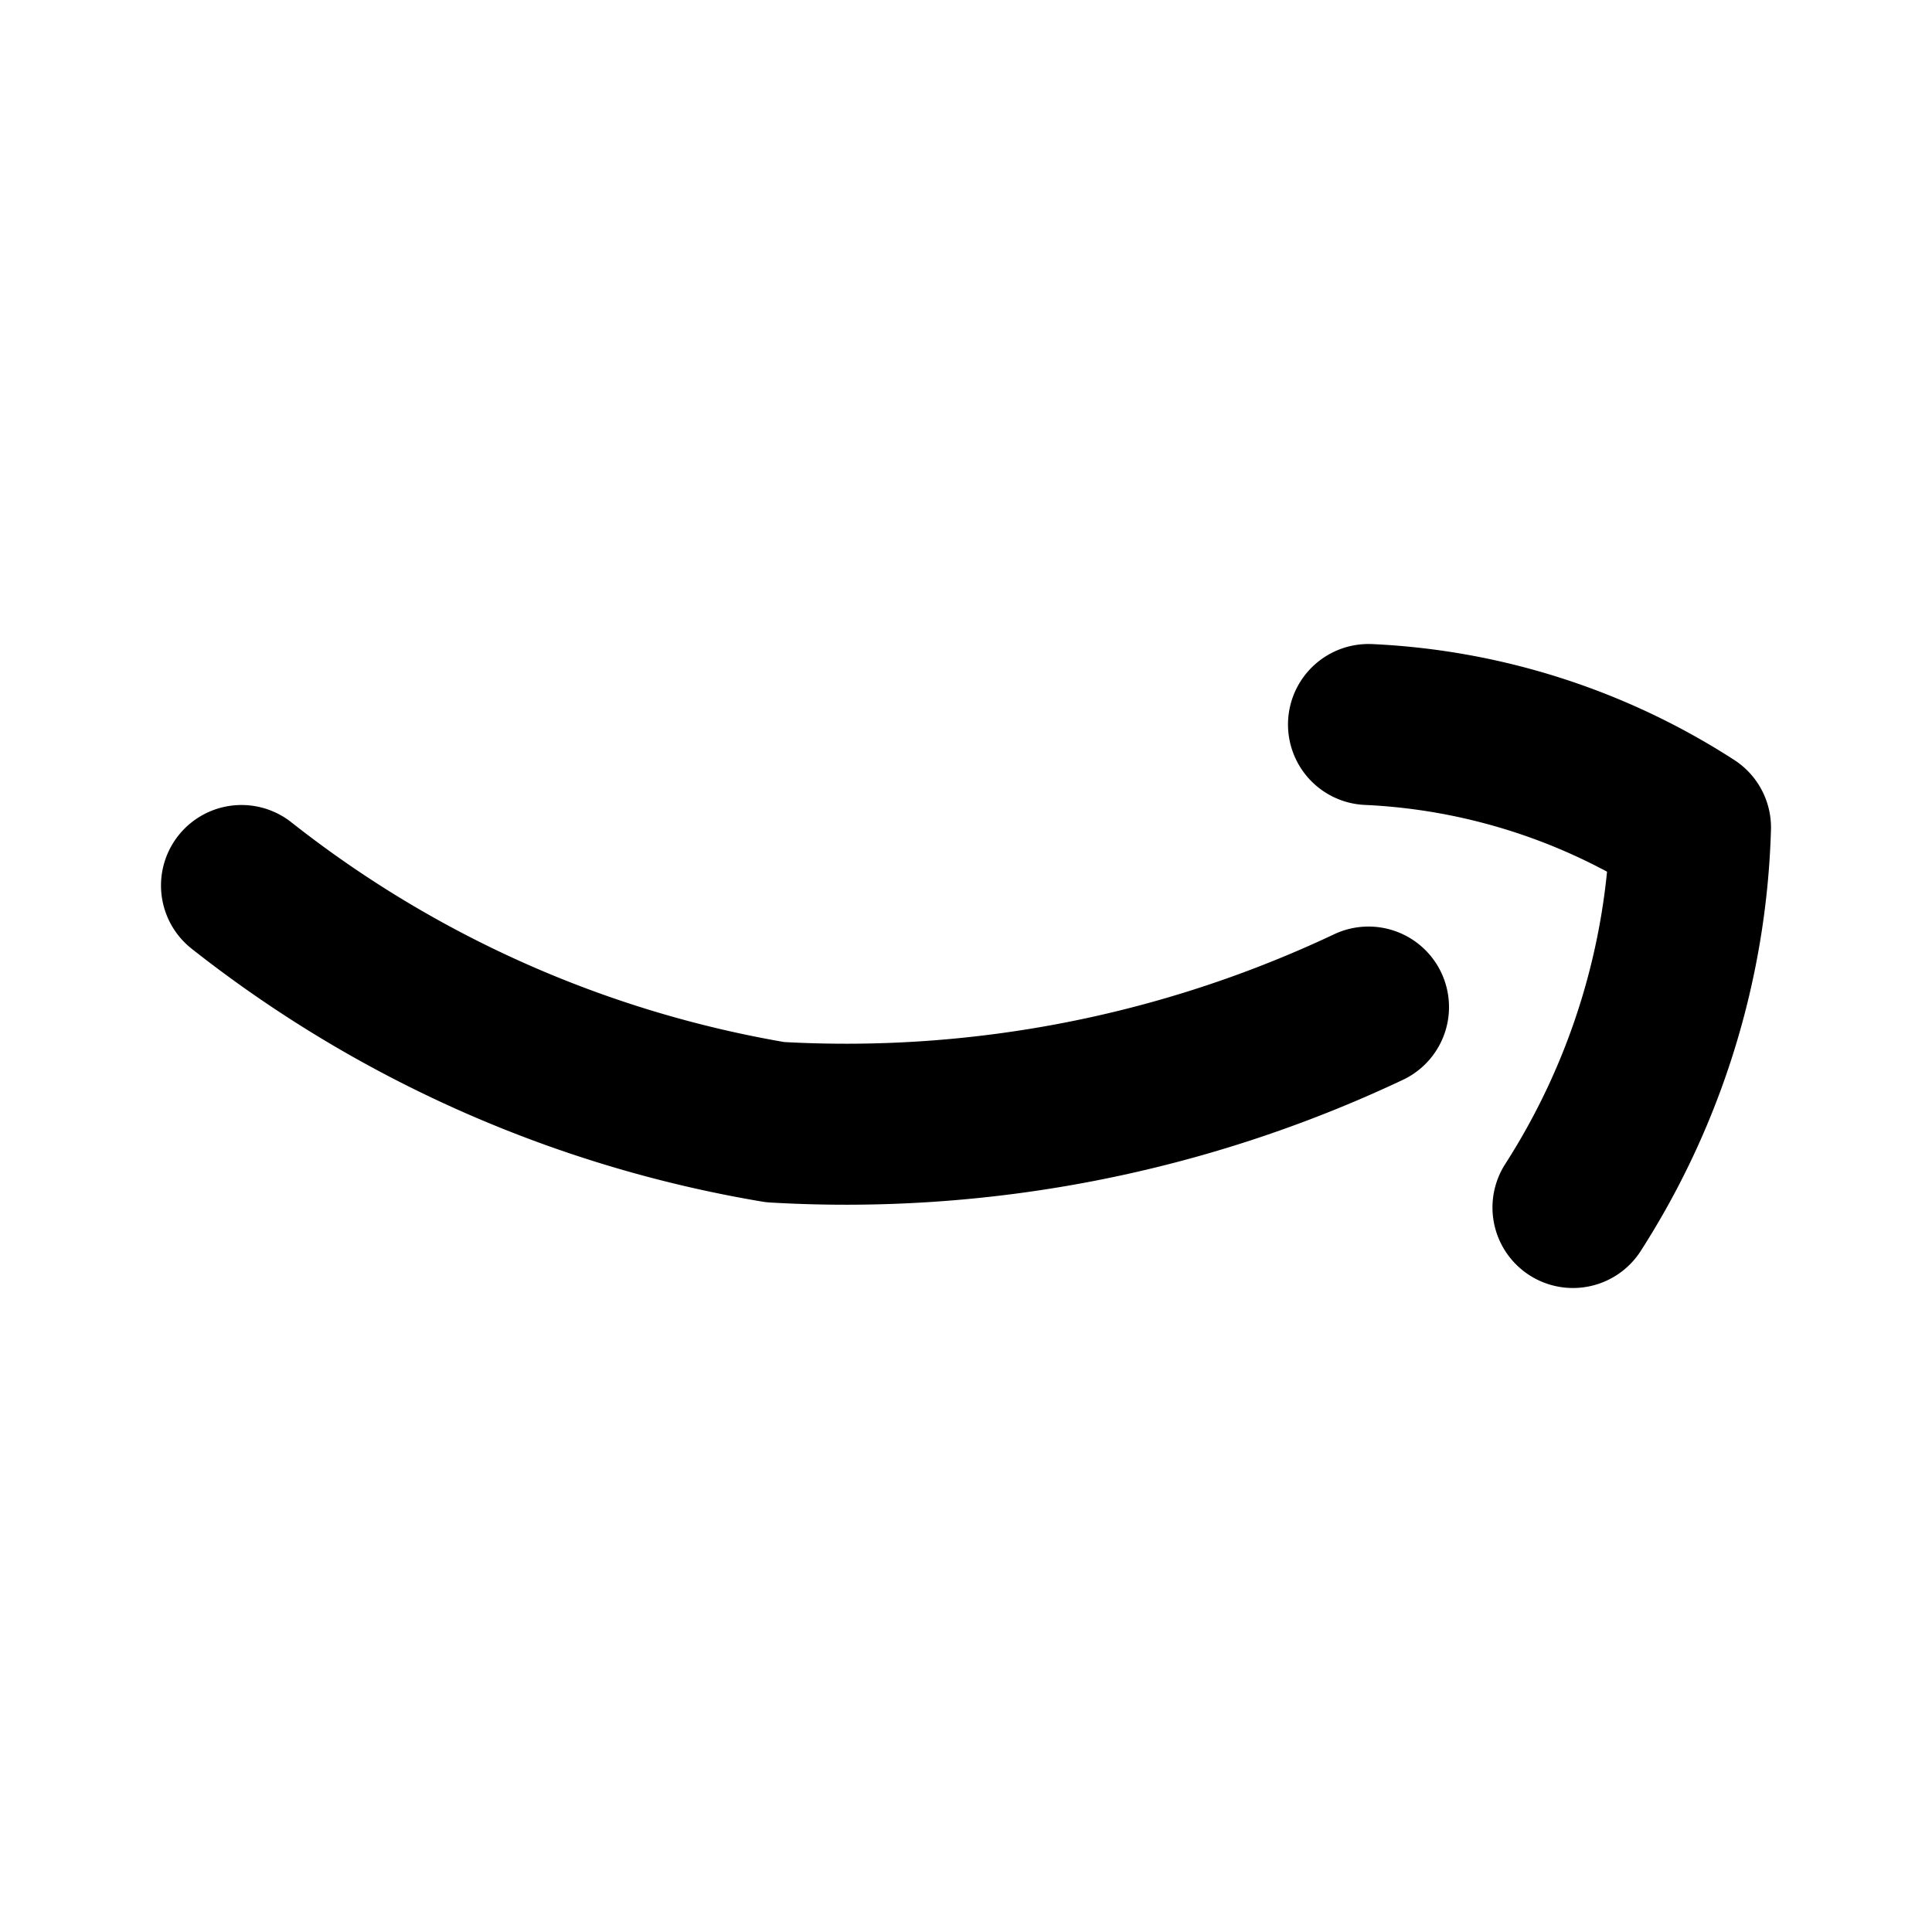
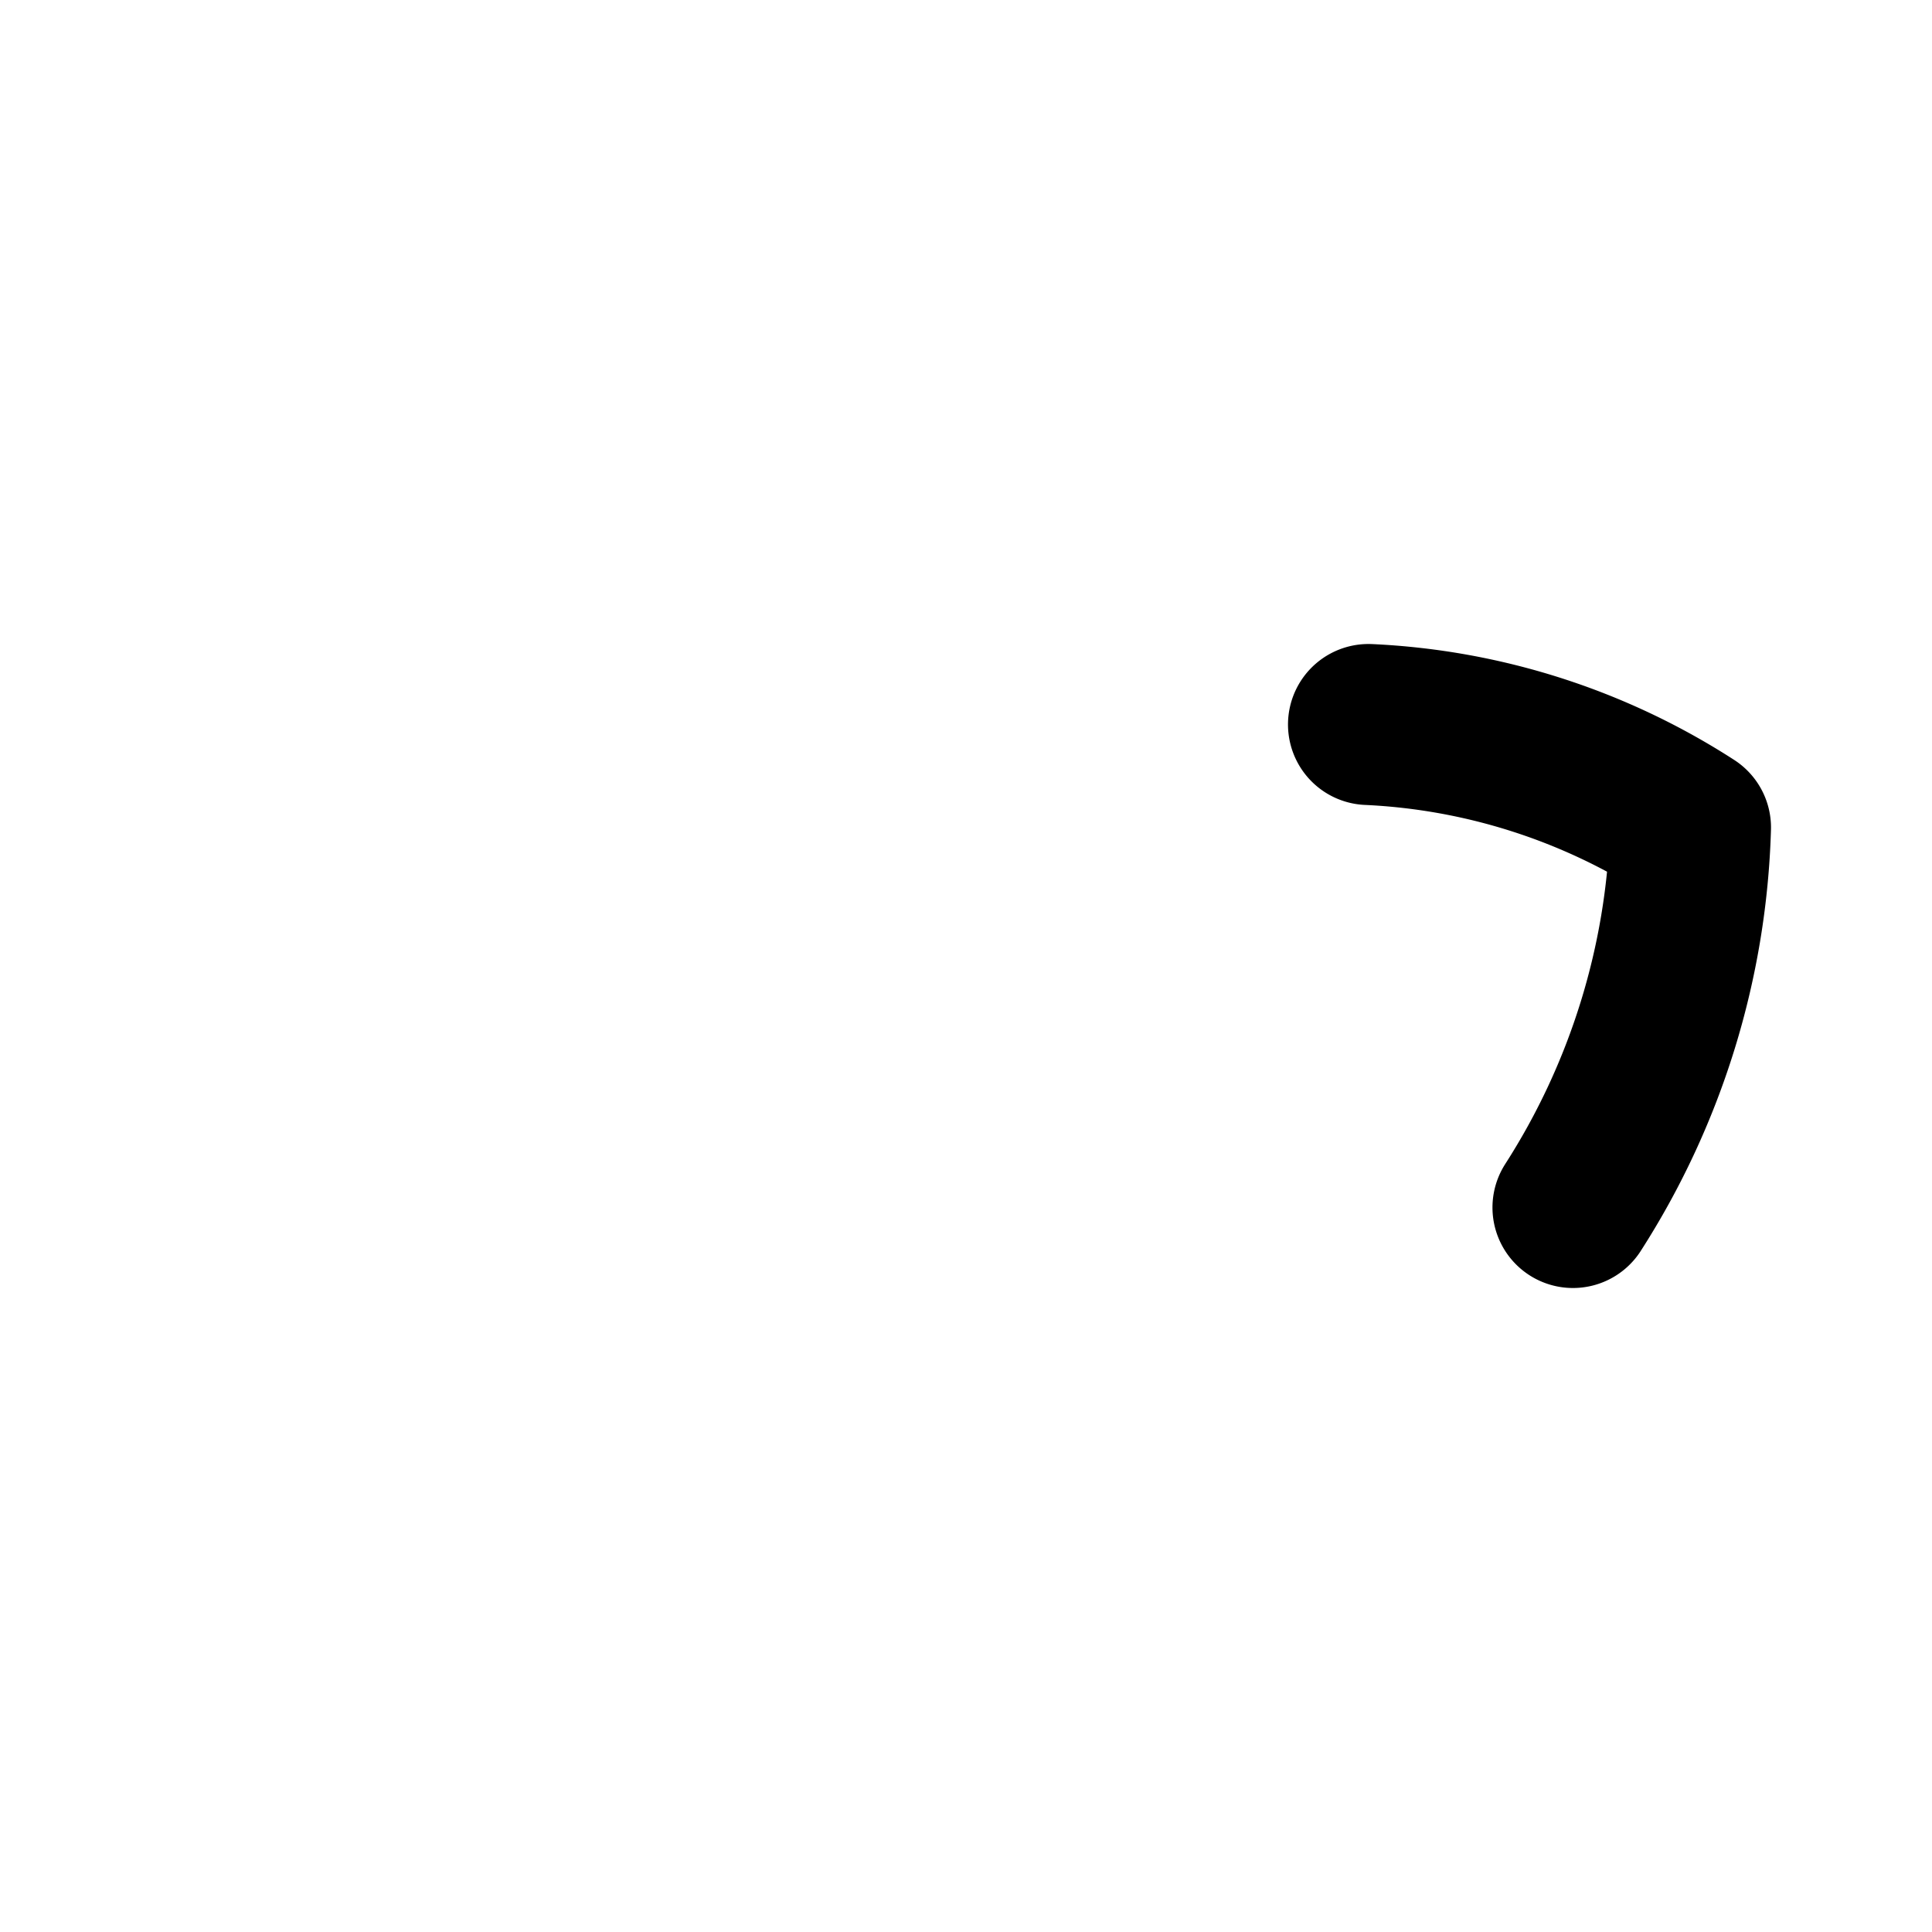
<svg xmlns="http://www.w3.org/2000/svg" fill="#000000" width="800px" height="800px" viewBox="0 0 24 24" id="amazon" data-name="Flat Line" class="icon flat-line">
  <path id="primary" d="M19.54,15A9.23,9.23,0,0,0,21,10.28,8.05,8.05,0,0,0,17,9" style="fill: none; stroke: rgb(0, 0, 0); stroke-linecap: round; stroke-linejoin: round; stroke-width: 2;" />
-   <path id="primary-2" data-name="primary" d="M17,12.51a15.19,15.19,0,0,1-7.37,1.43A14.62,14.62,0,0,1,3,11" style="fill: none; stroke: rgb(0, 0, 0); stroke-linecap: round; stroke-linejoin: round; stroke-width: 2;" />
</svg>